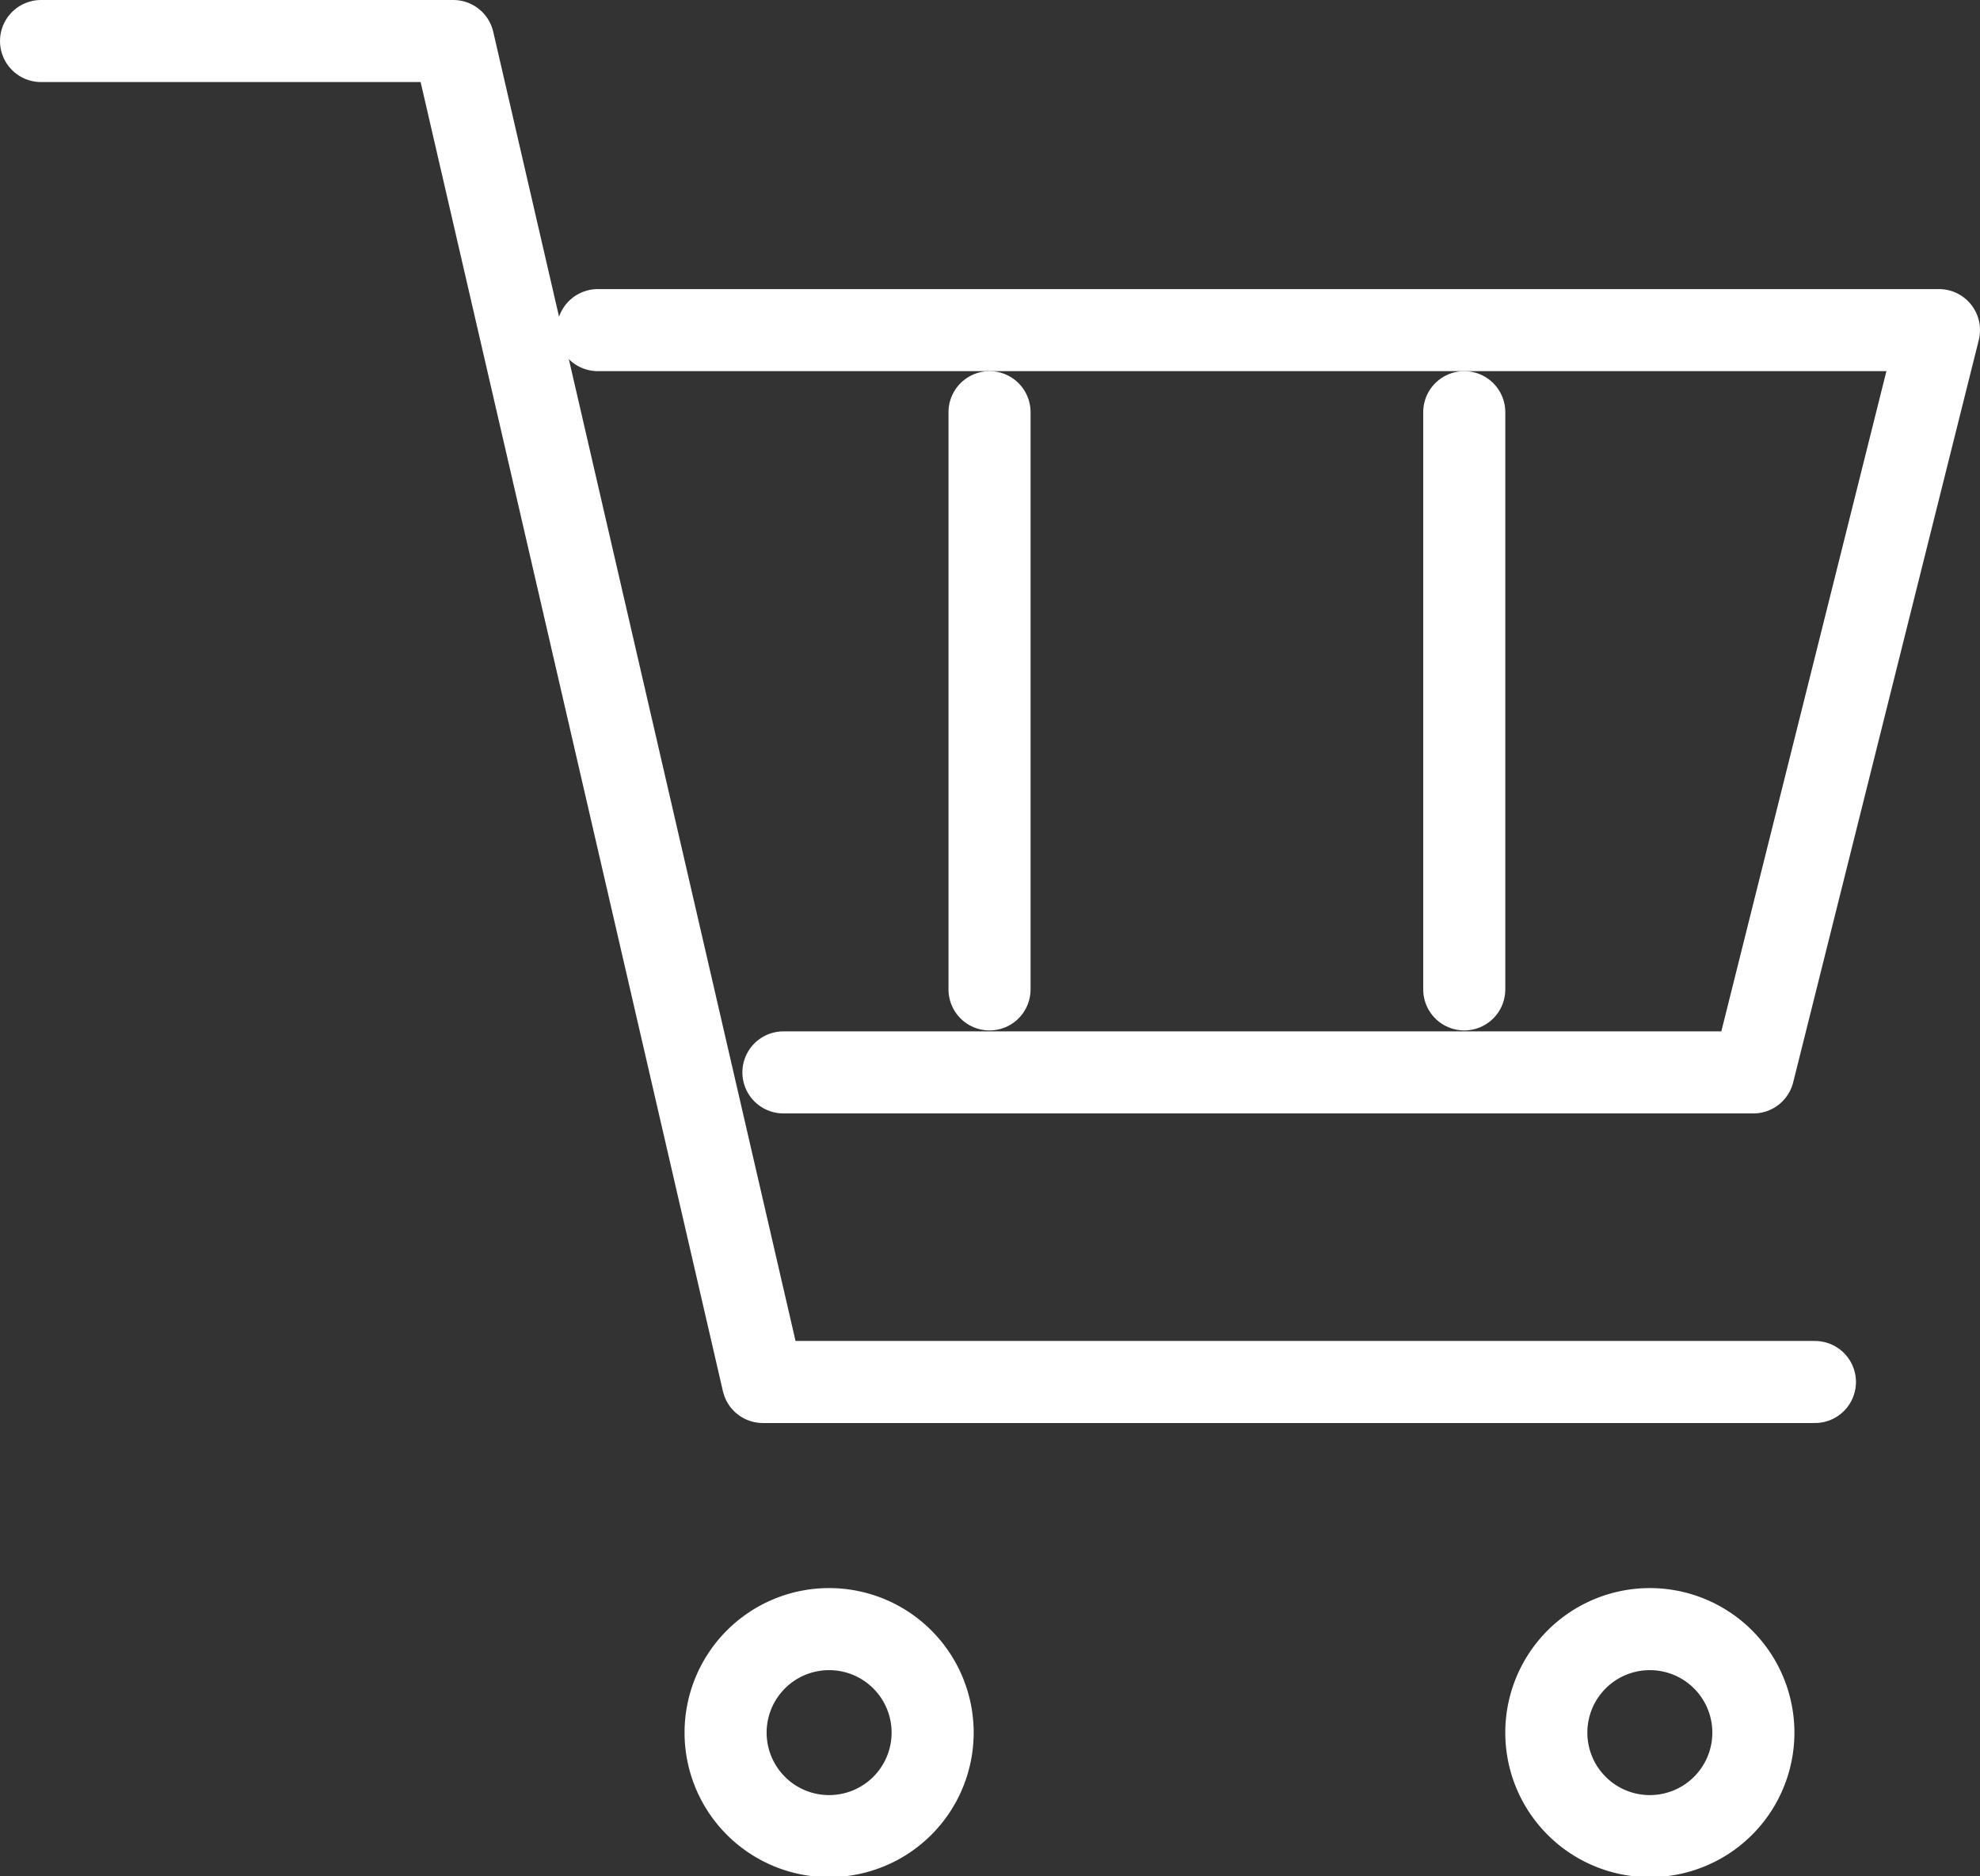
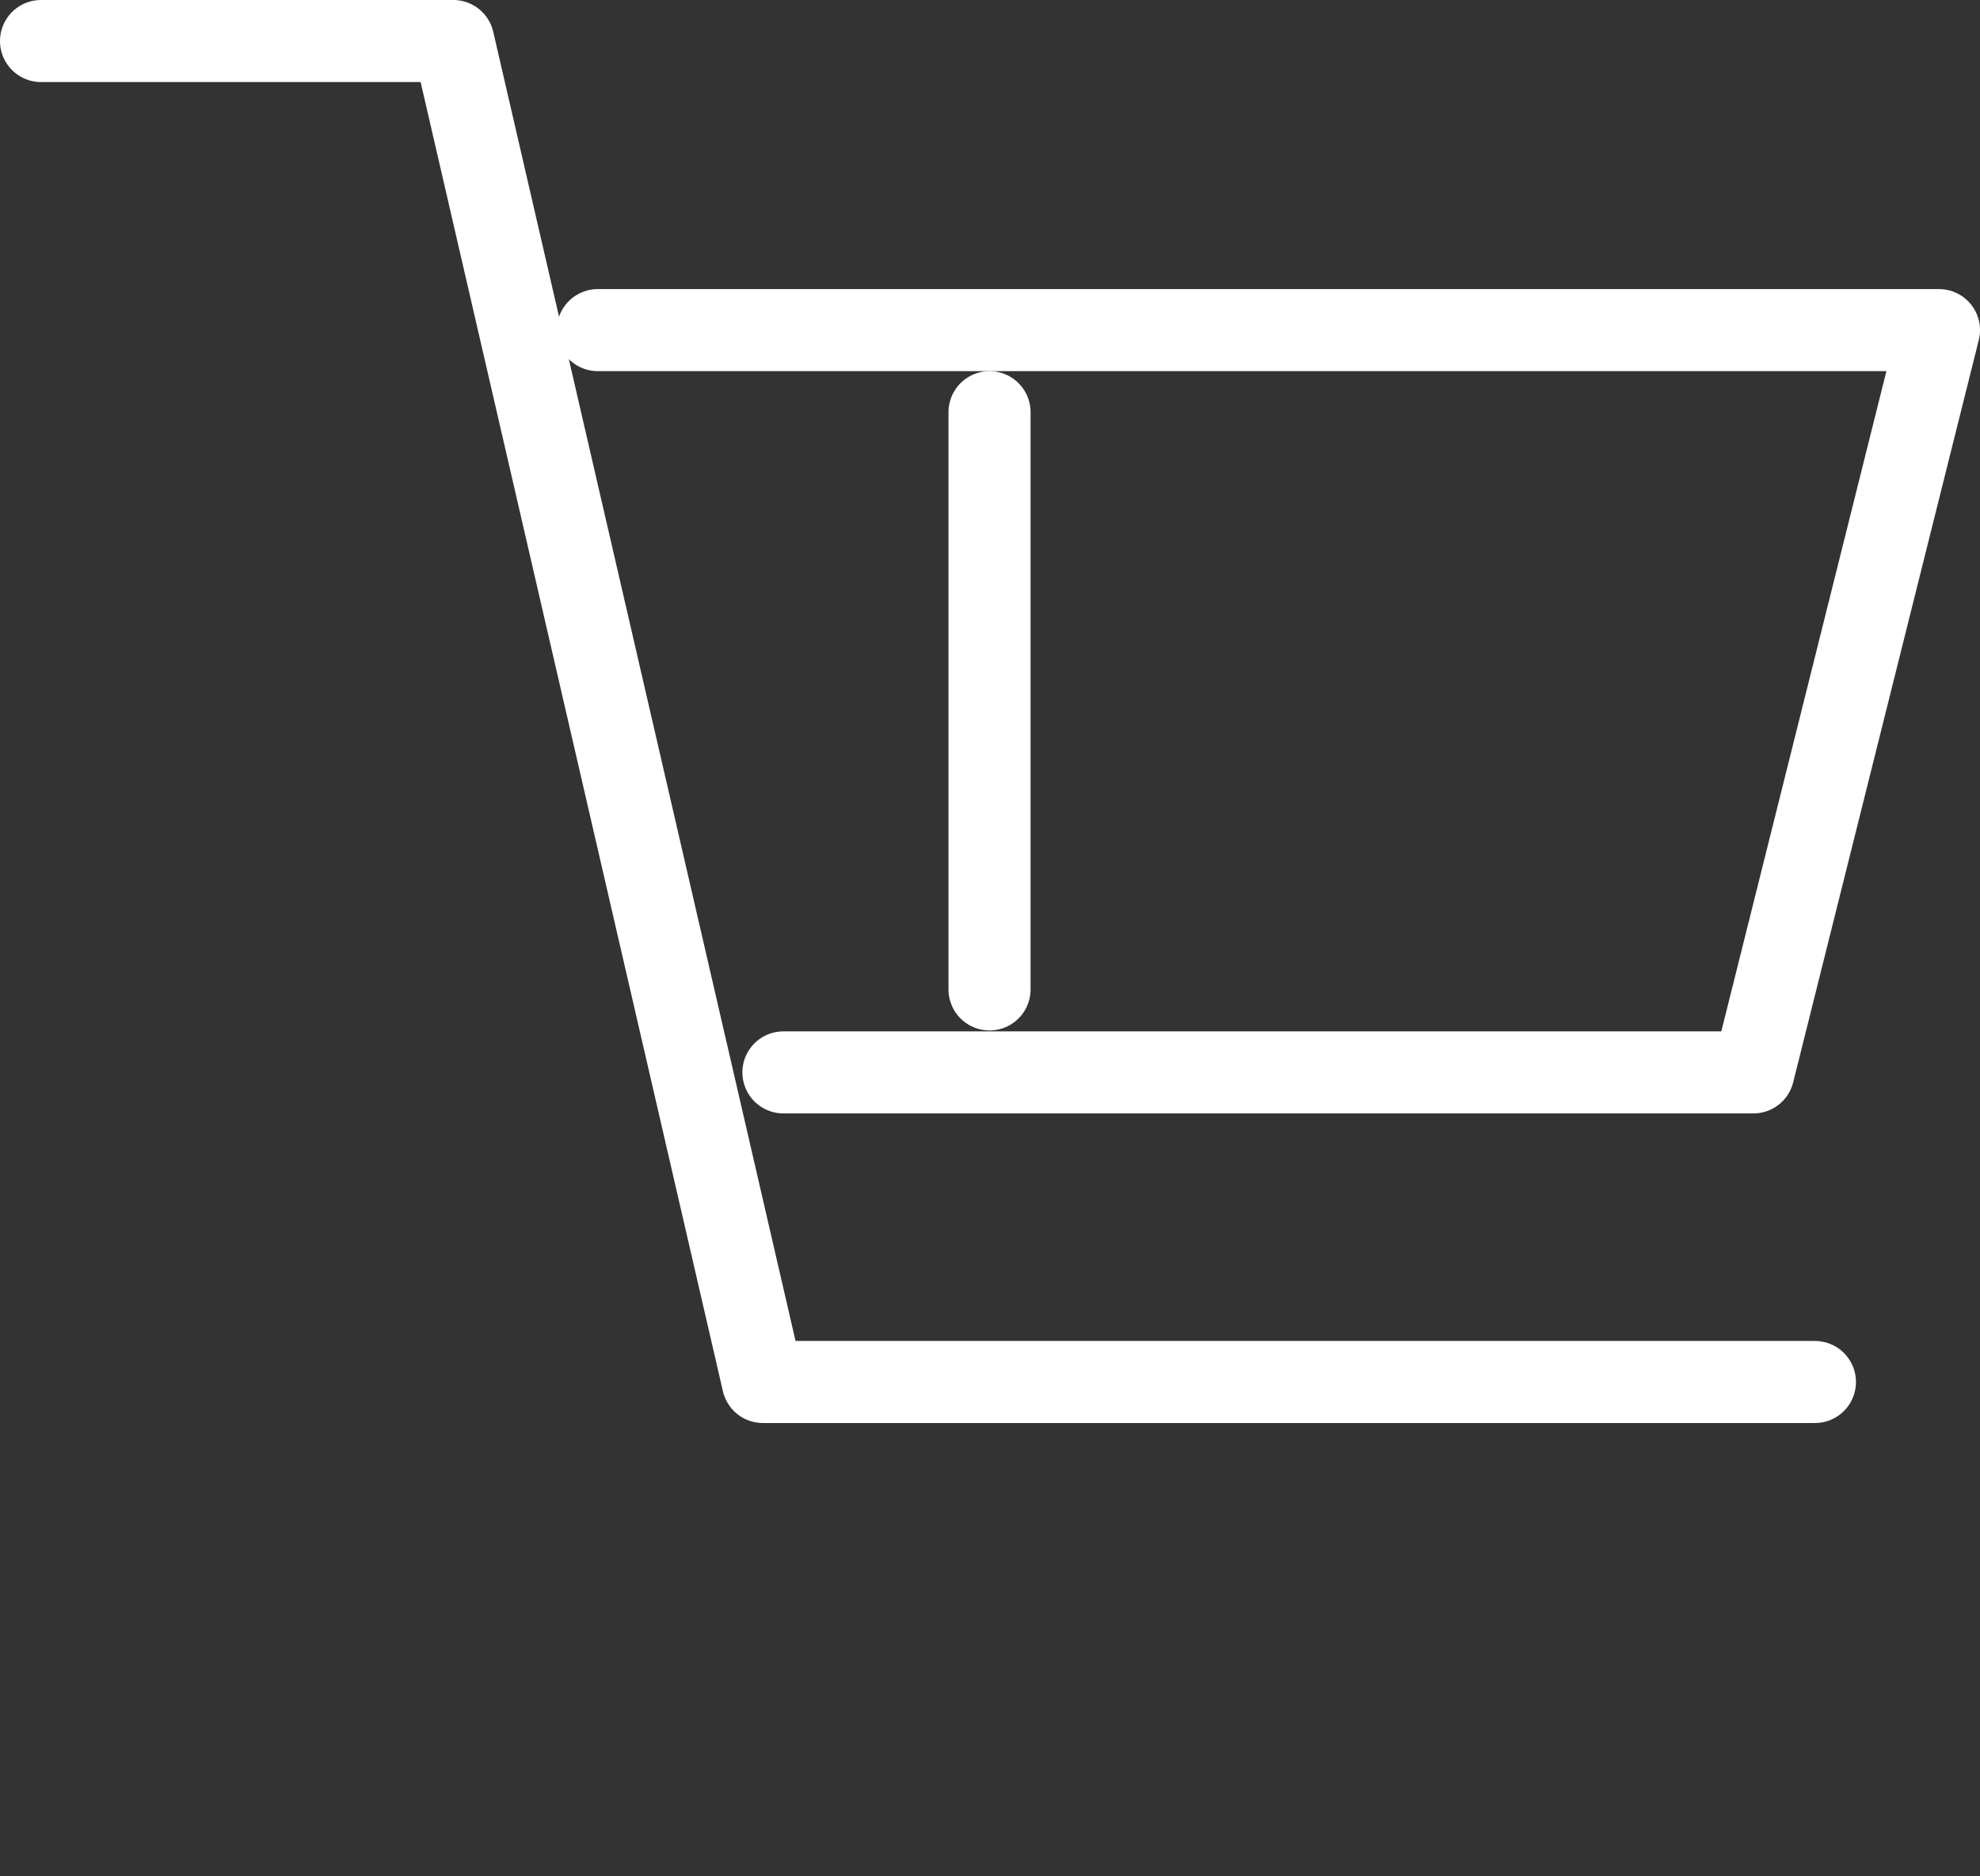
<svg xmlns="http://www.w3.org/2000/svg" viewBox="0 0 21.23 20.12">
  <rect x="0" y="0" width="21.23" height="20.12" fill="#333333" stroke="none" />
  <defs>
    <style>.cls-1{fill:none;stroke:#fff;stroke-linecap:round;stroke-linejoin:round;stroke-width:0.88px;}</style>
  </defs>
  <title>자산 2</title>
  <g id="레이어_2" data-name="레이어 2">
    <g id="레이어_1-2" data-name="레이어 1">
      <polyline class="cls-1" points="0.44 0.44 4.86 0.44 8.18 14.82 19.46 14.82" />
-       <path class="cls-1" d="M10,18.58a1.11,1.11,0,1,1-1.11-1.11A1.11,1.11,0,0,1,10,18.58Z" />
-       <path class="cls-1" d="M18.8,18.58a1.11,1.11,0,1,1-1.11-1.11A1.11,1.11,0,0,1,18.8,18.58Z" />
      <polyline class="cls-1" points="6.41 3.54 20.79 3.54 18.8 11.5 8.4 11.5" />
      <line class="cls-1" x1="10.61" y1="4.42" x2="10.61" y2="10.61" />
-       <line class="cls-1" x1="15.7" y1="4.42" x2="15.7" y2="10.61" />
    </g>
  </g>
</svg>